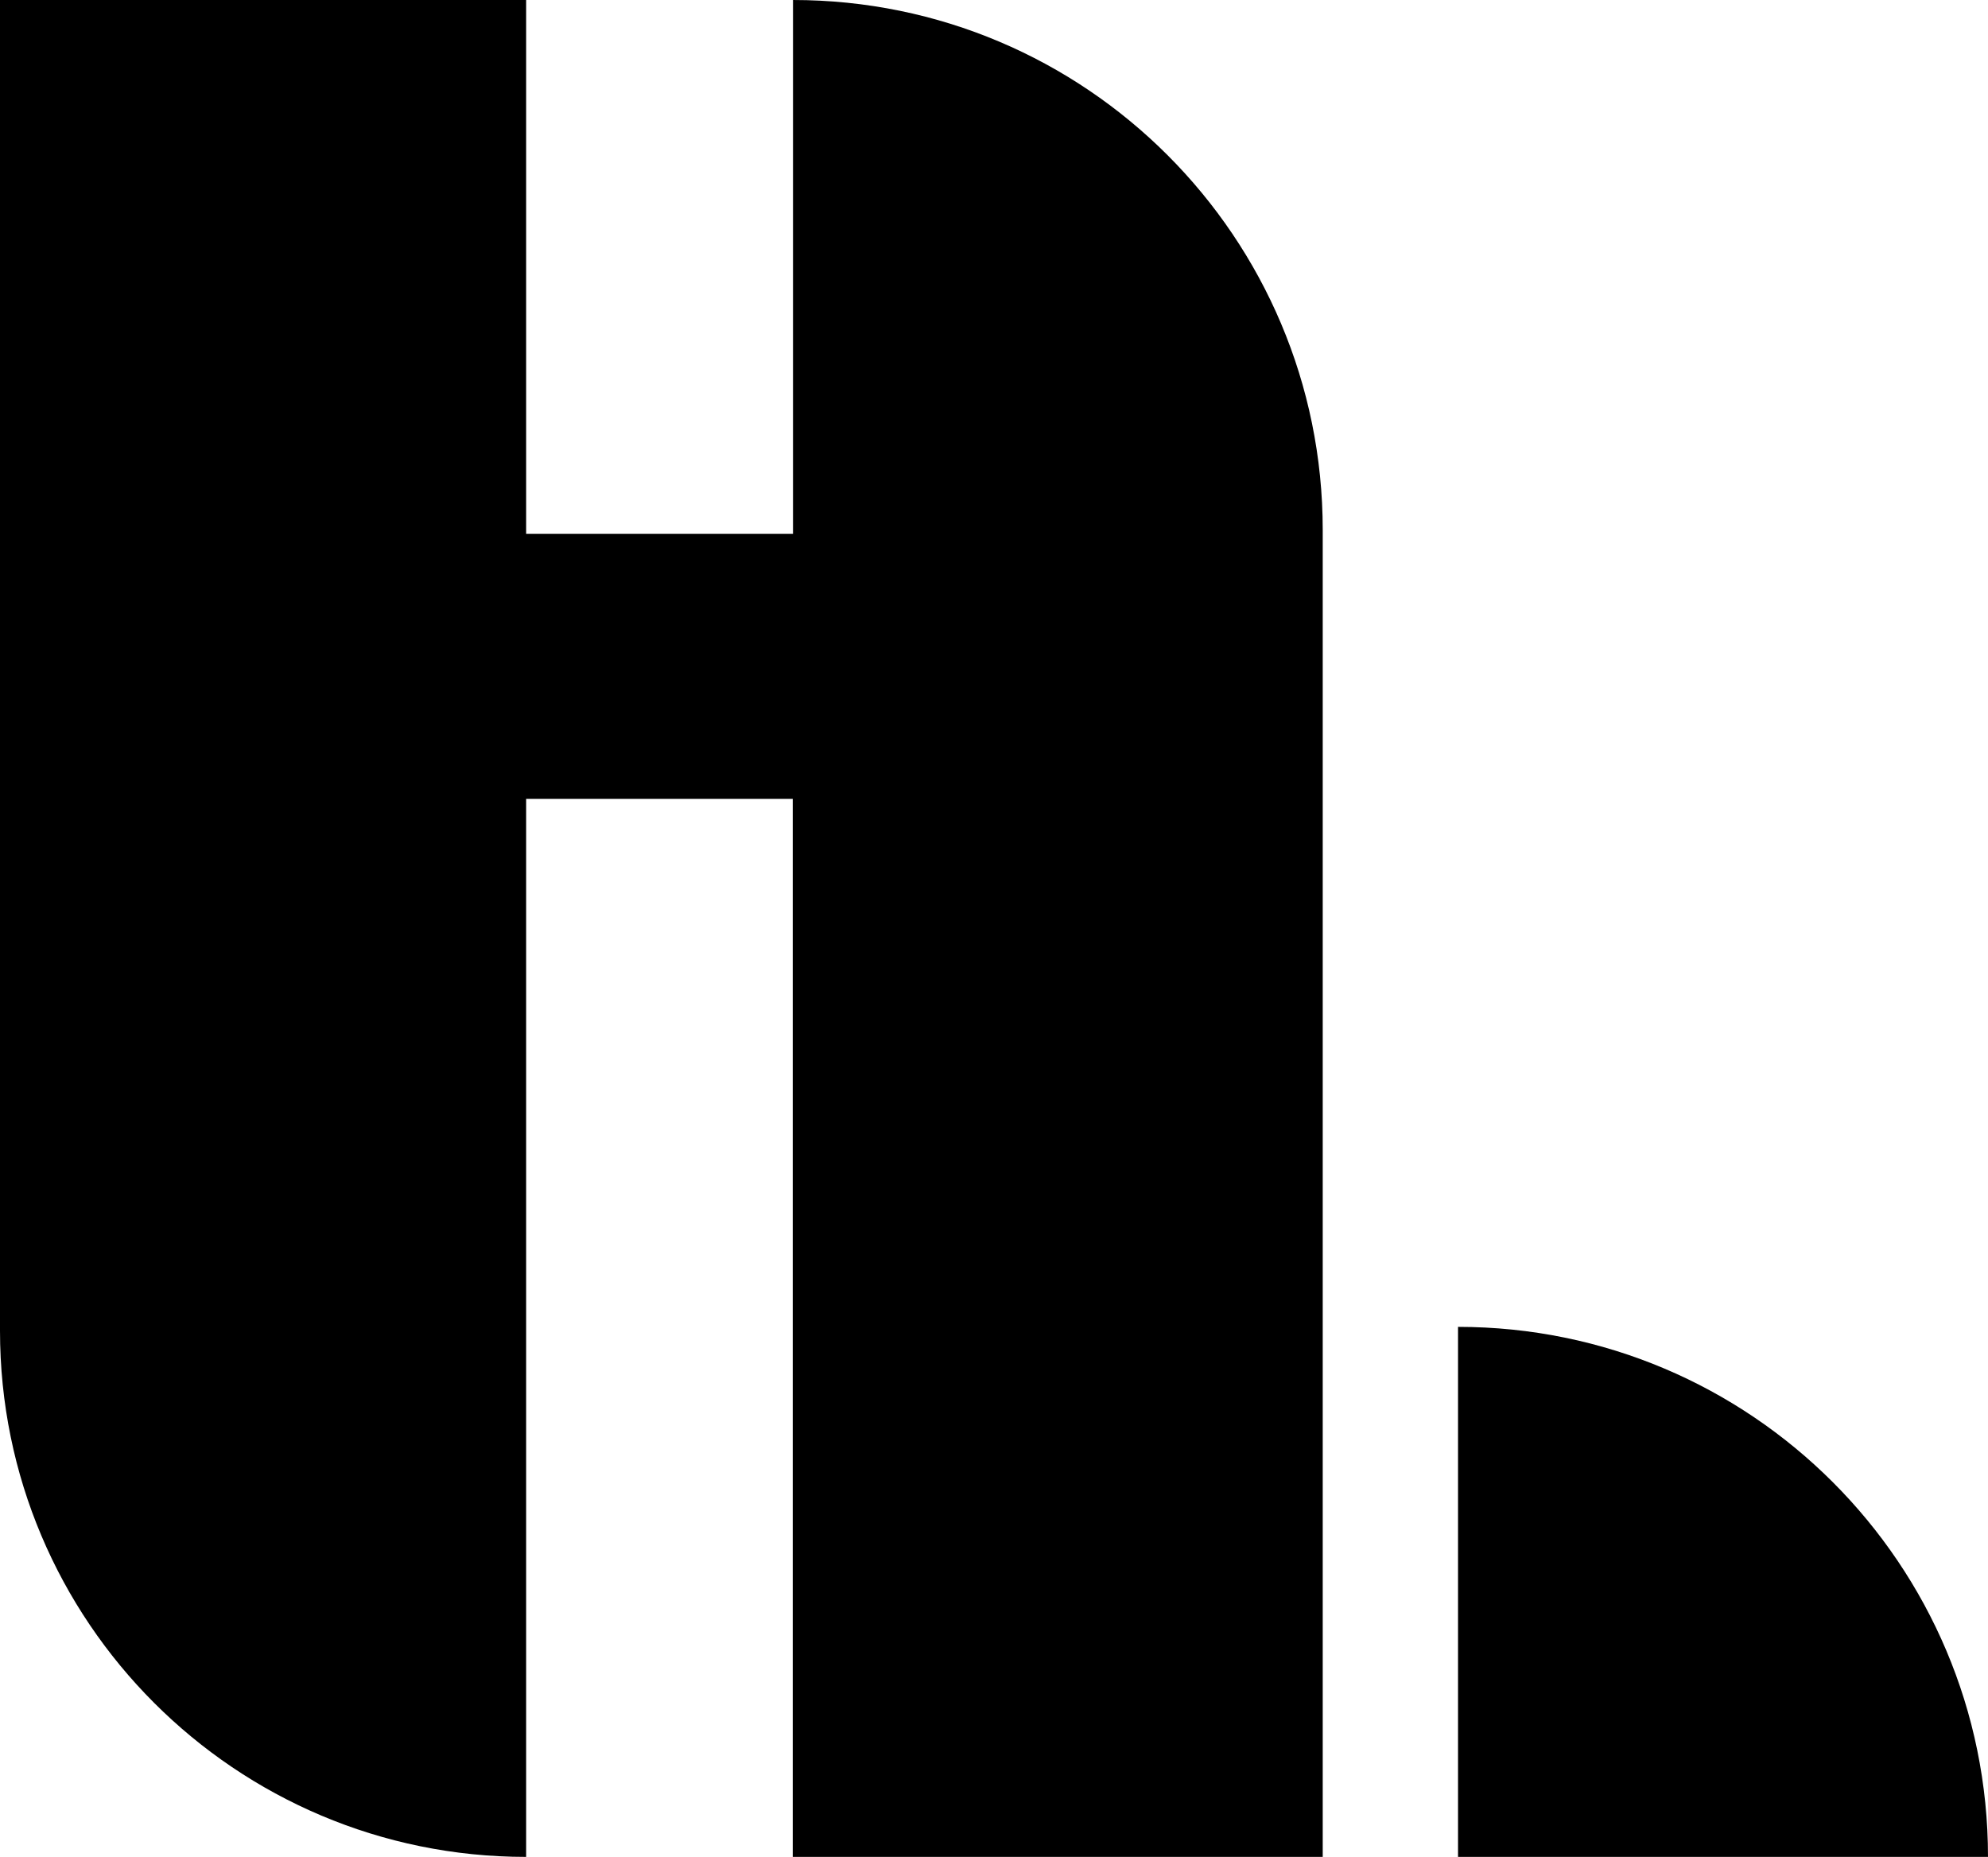
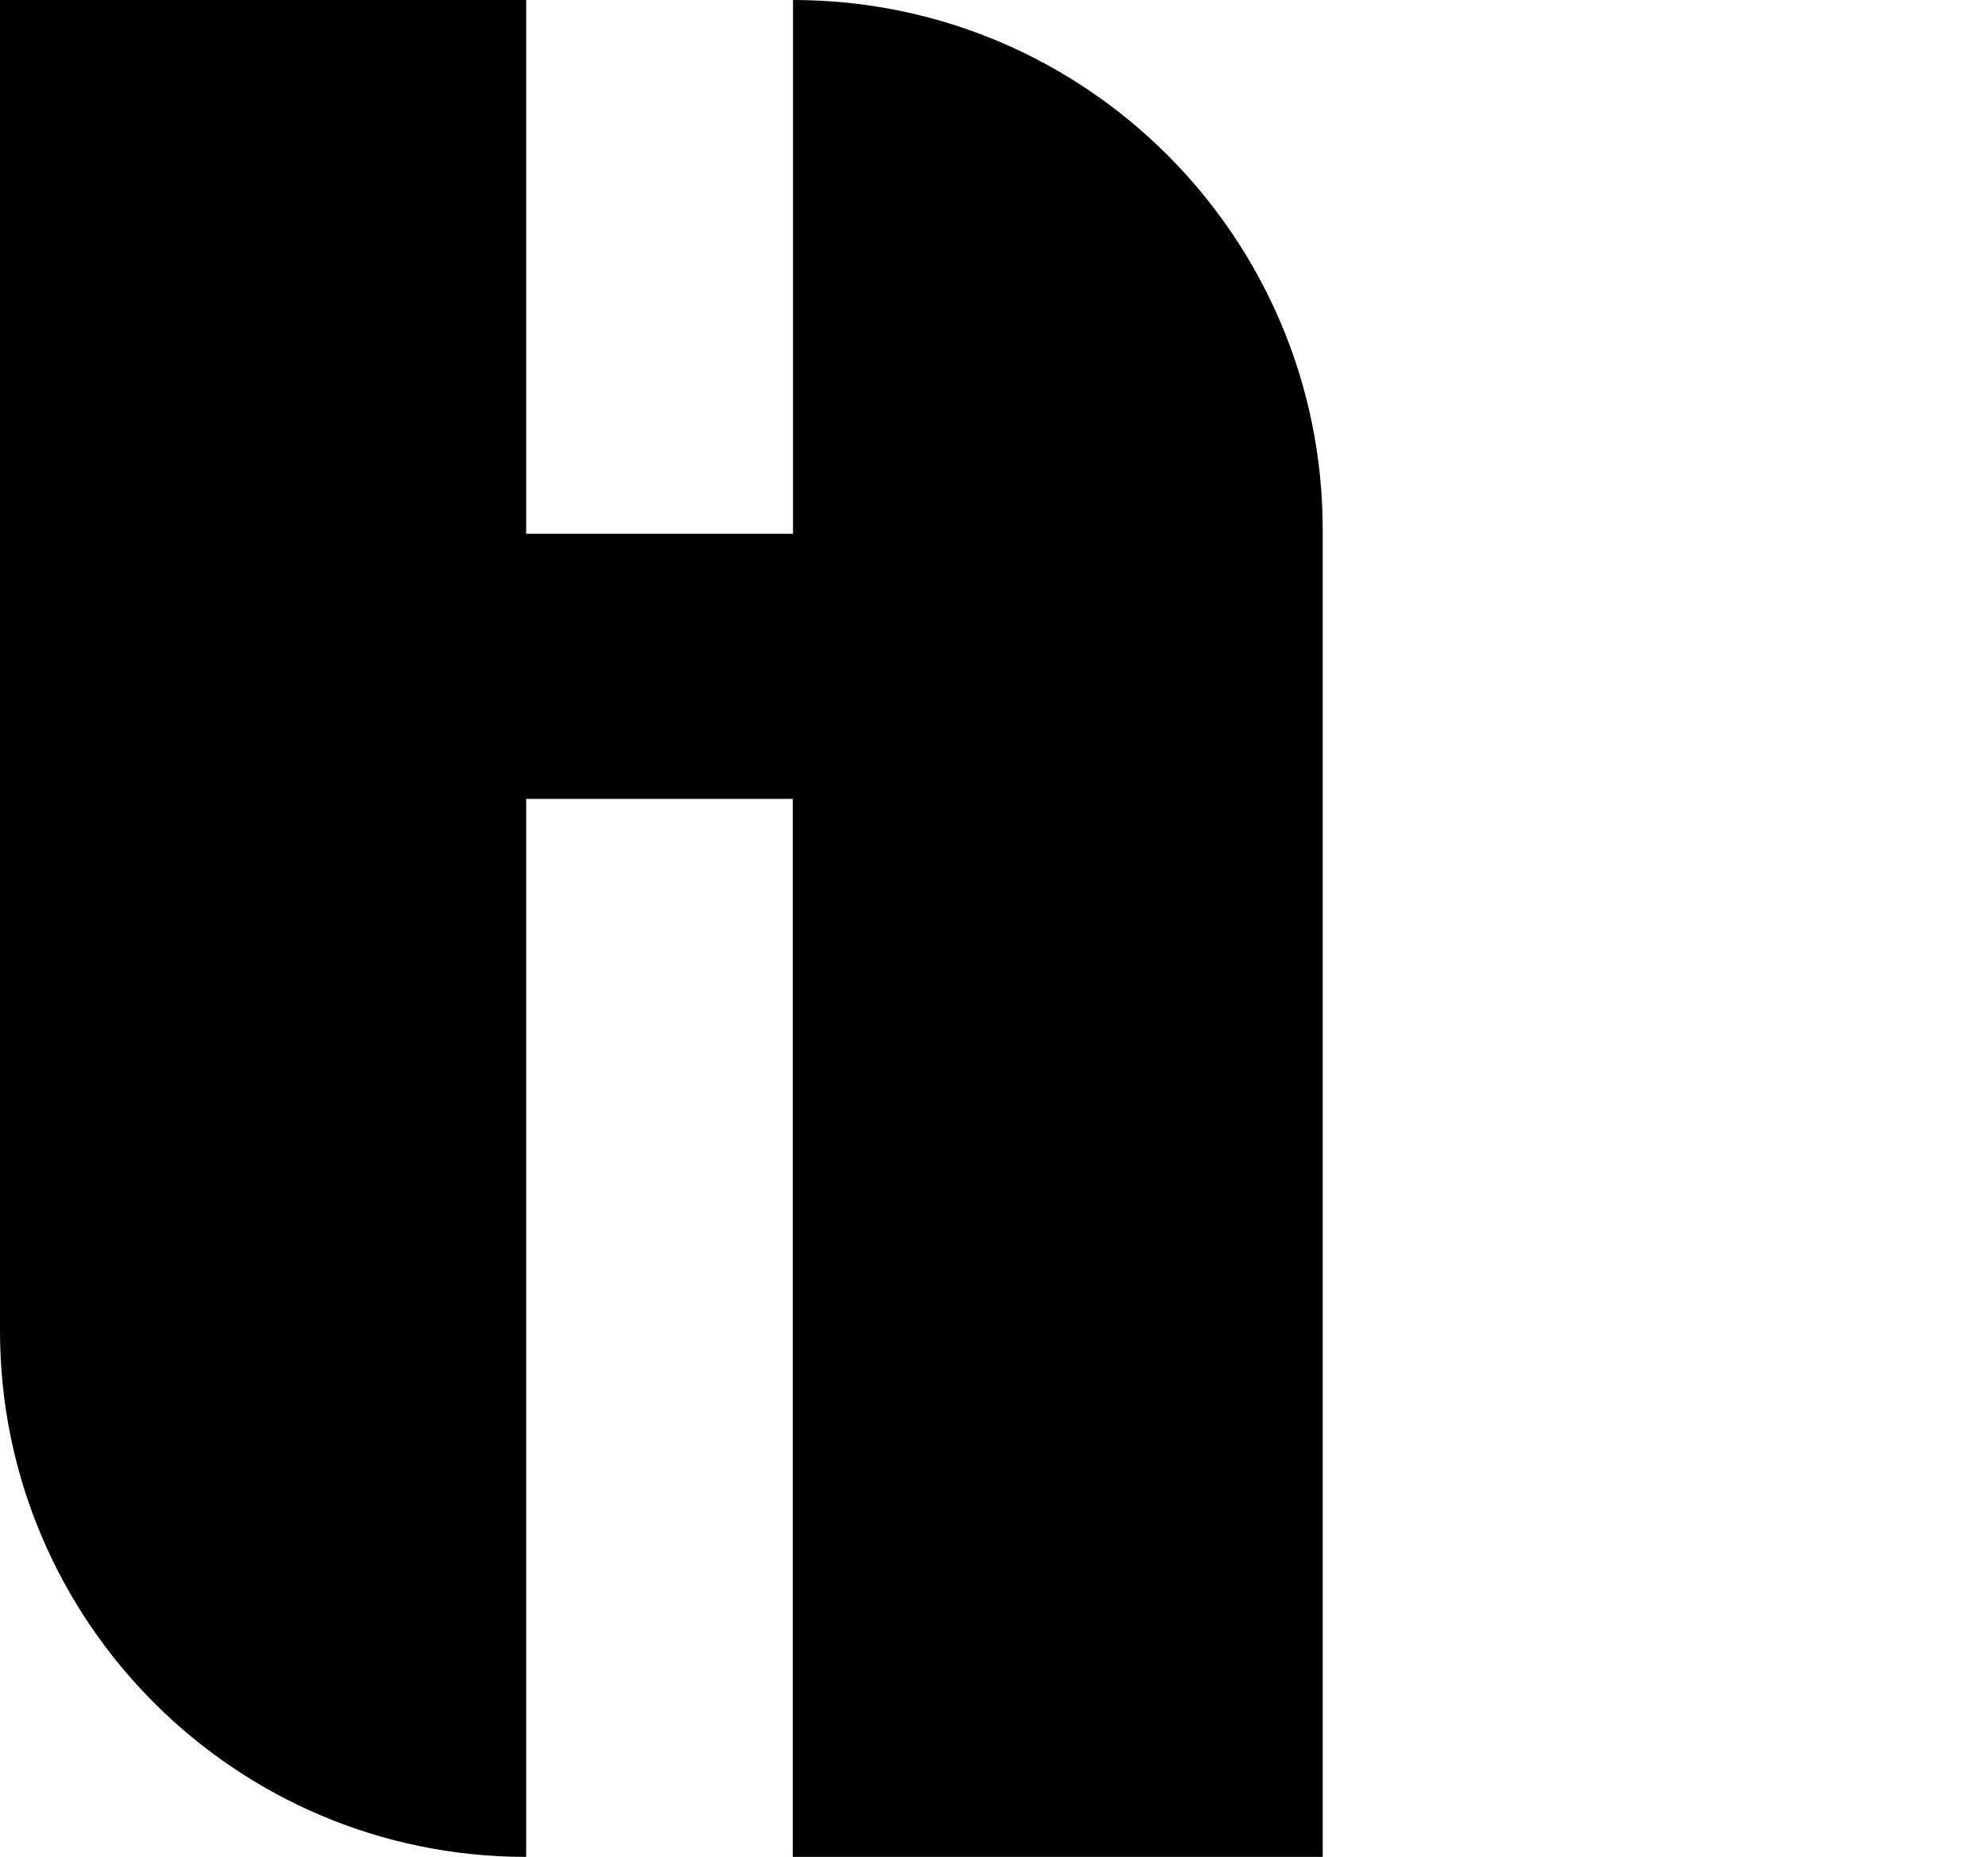
<svg xmlns="http://www.w3.org/2000/svg" version="1.1" id="Layer_1" x="0px" y="0px" viewBox="0 0 2387.6 2229.9" style="enable-background:new 0 0 2387.6 2229.9;" xml:space="preserve">
  <g>
    <g id="Layer_2_6_">
      <g>
        <g>
          <path d="M952.4,0L952.4,0v641H631.9V0H0v1598c0,349.1,282.8,631.9,631.9,631.9l0,0V959.4h320.2v1270.5h636.5V636.5      C1588.6,284.9,1303.9,0,952.4,0z" />
-           <path d="M1751.1,1593.4L1751.1,1593.4v636.5h636.5l0,0C2387.6,1878.4,2102.6,1593.4,1751.1,1593.4z" />
        </g>
      </g>
    </g>
  </g>
</svg>